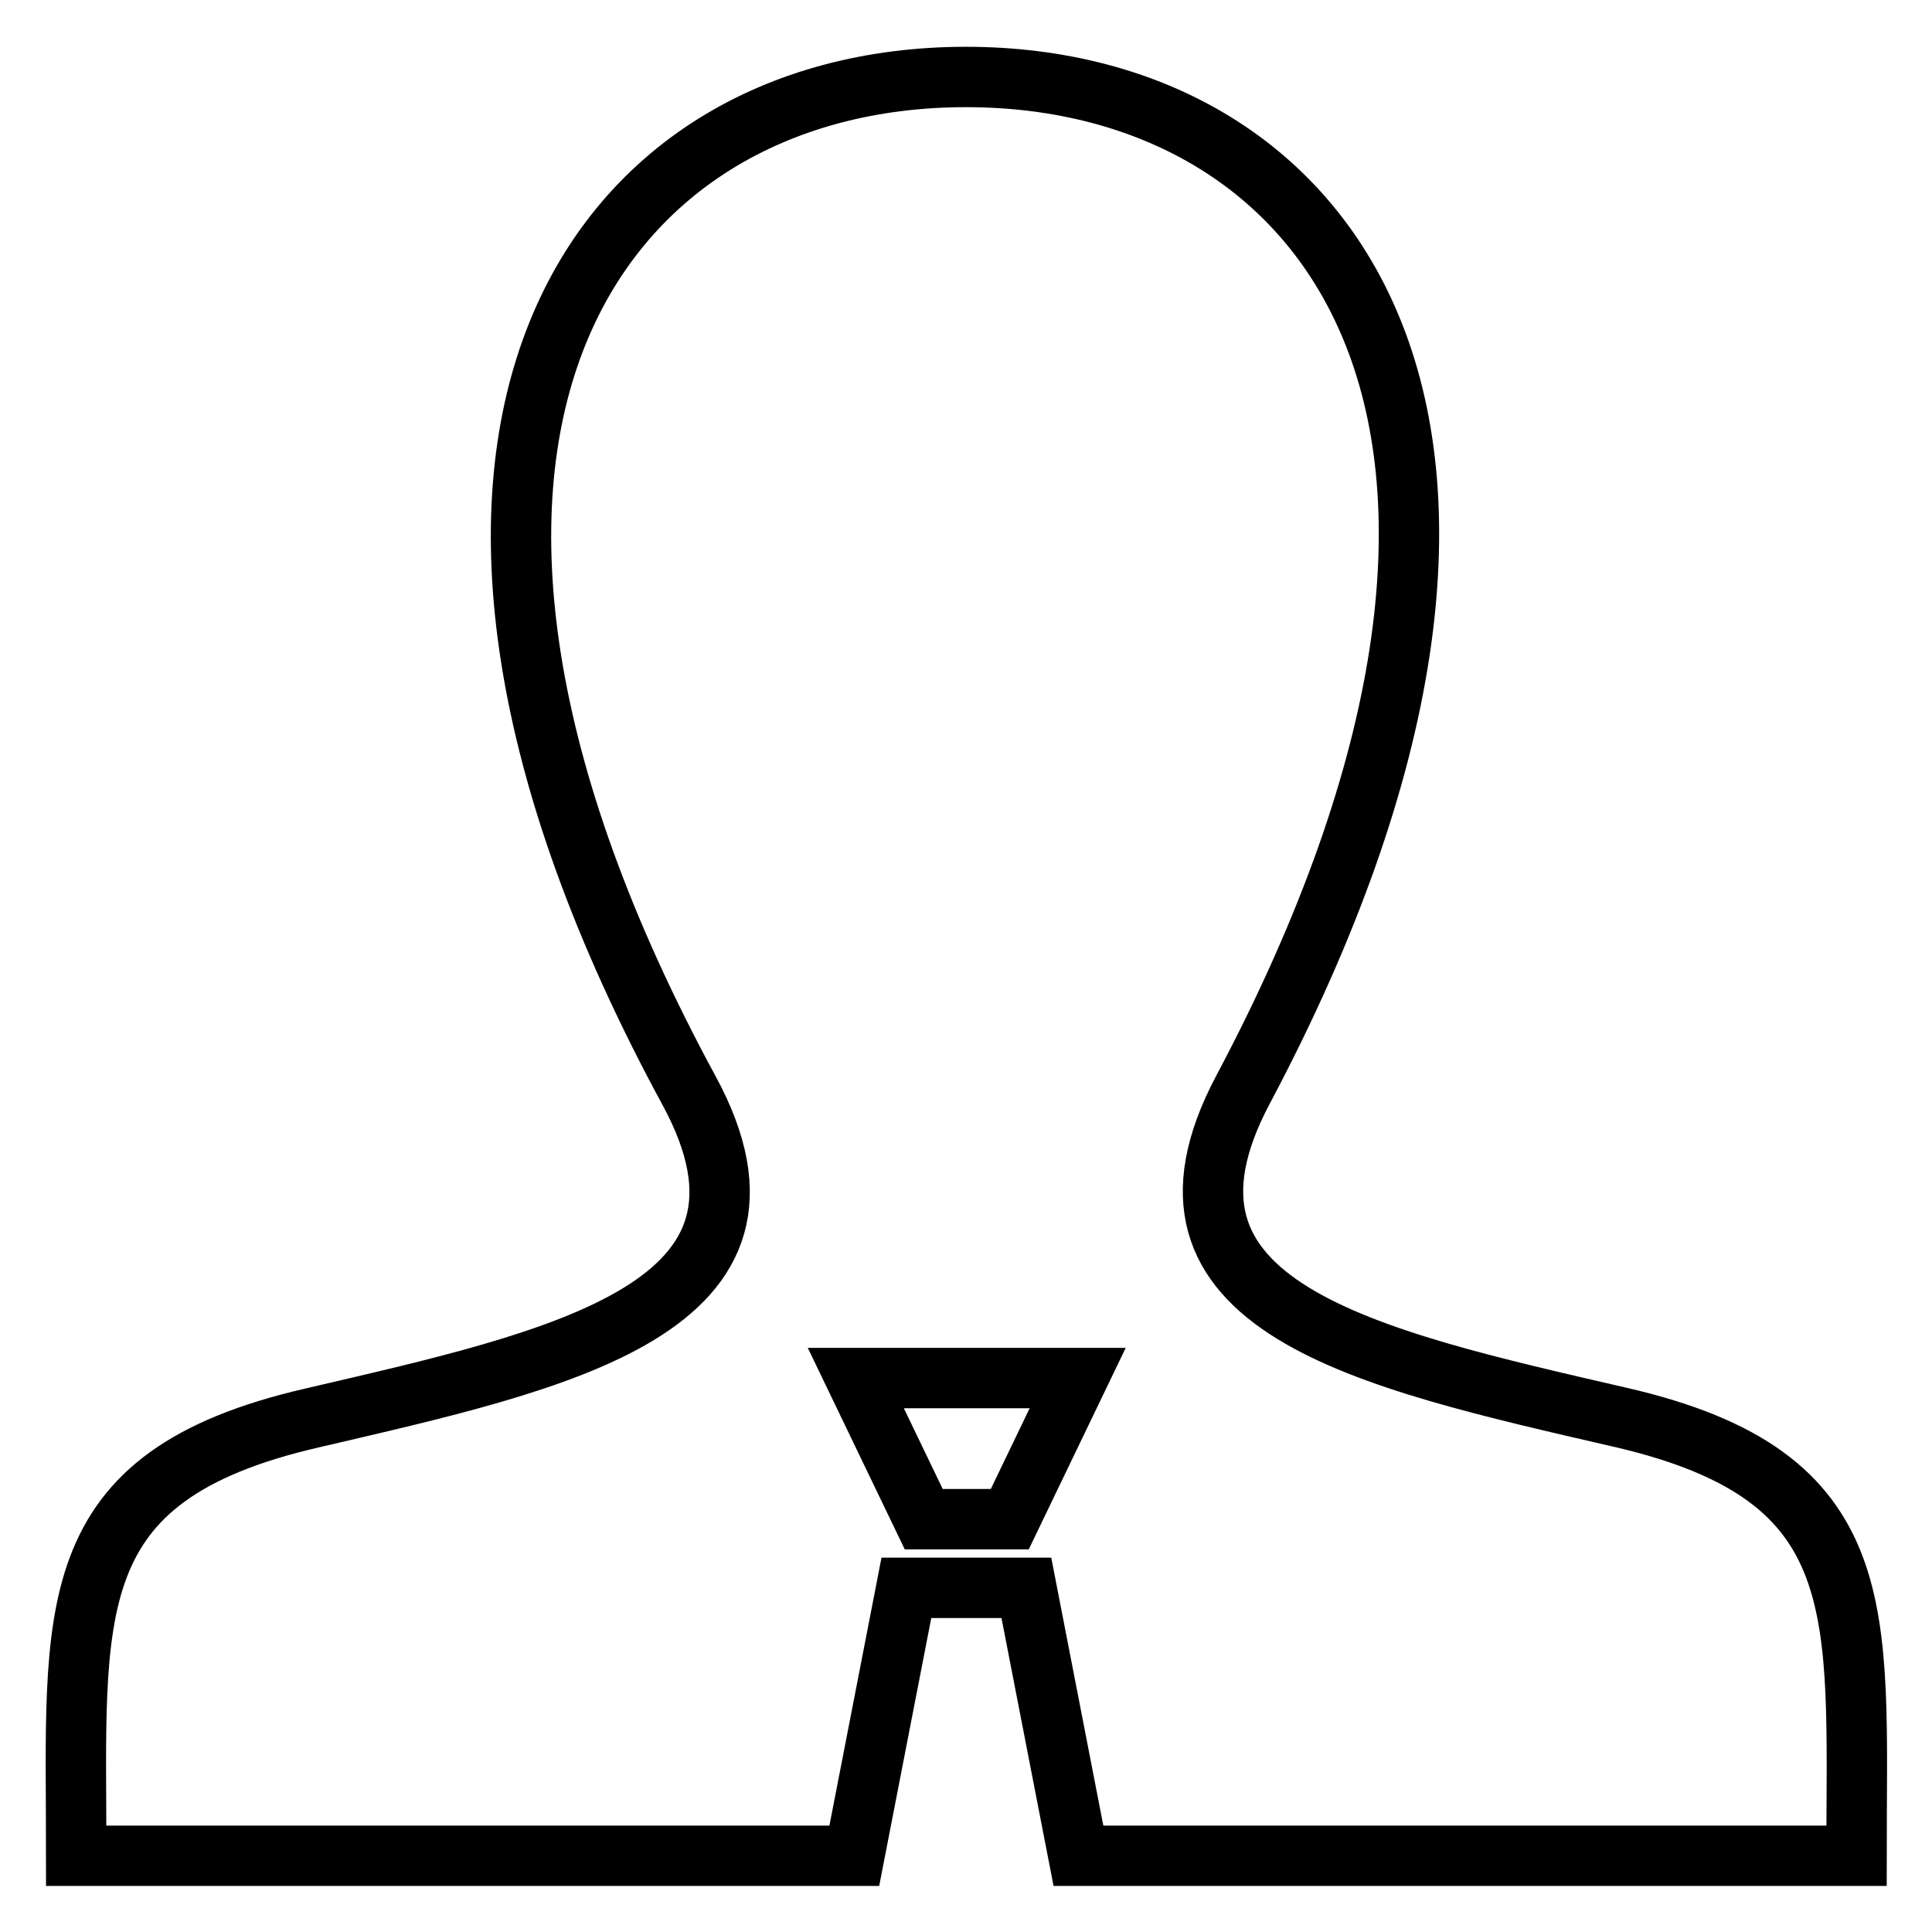
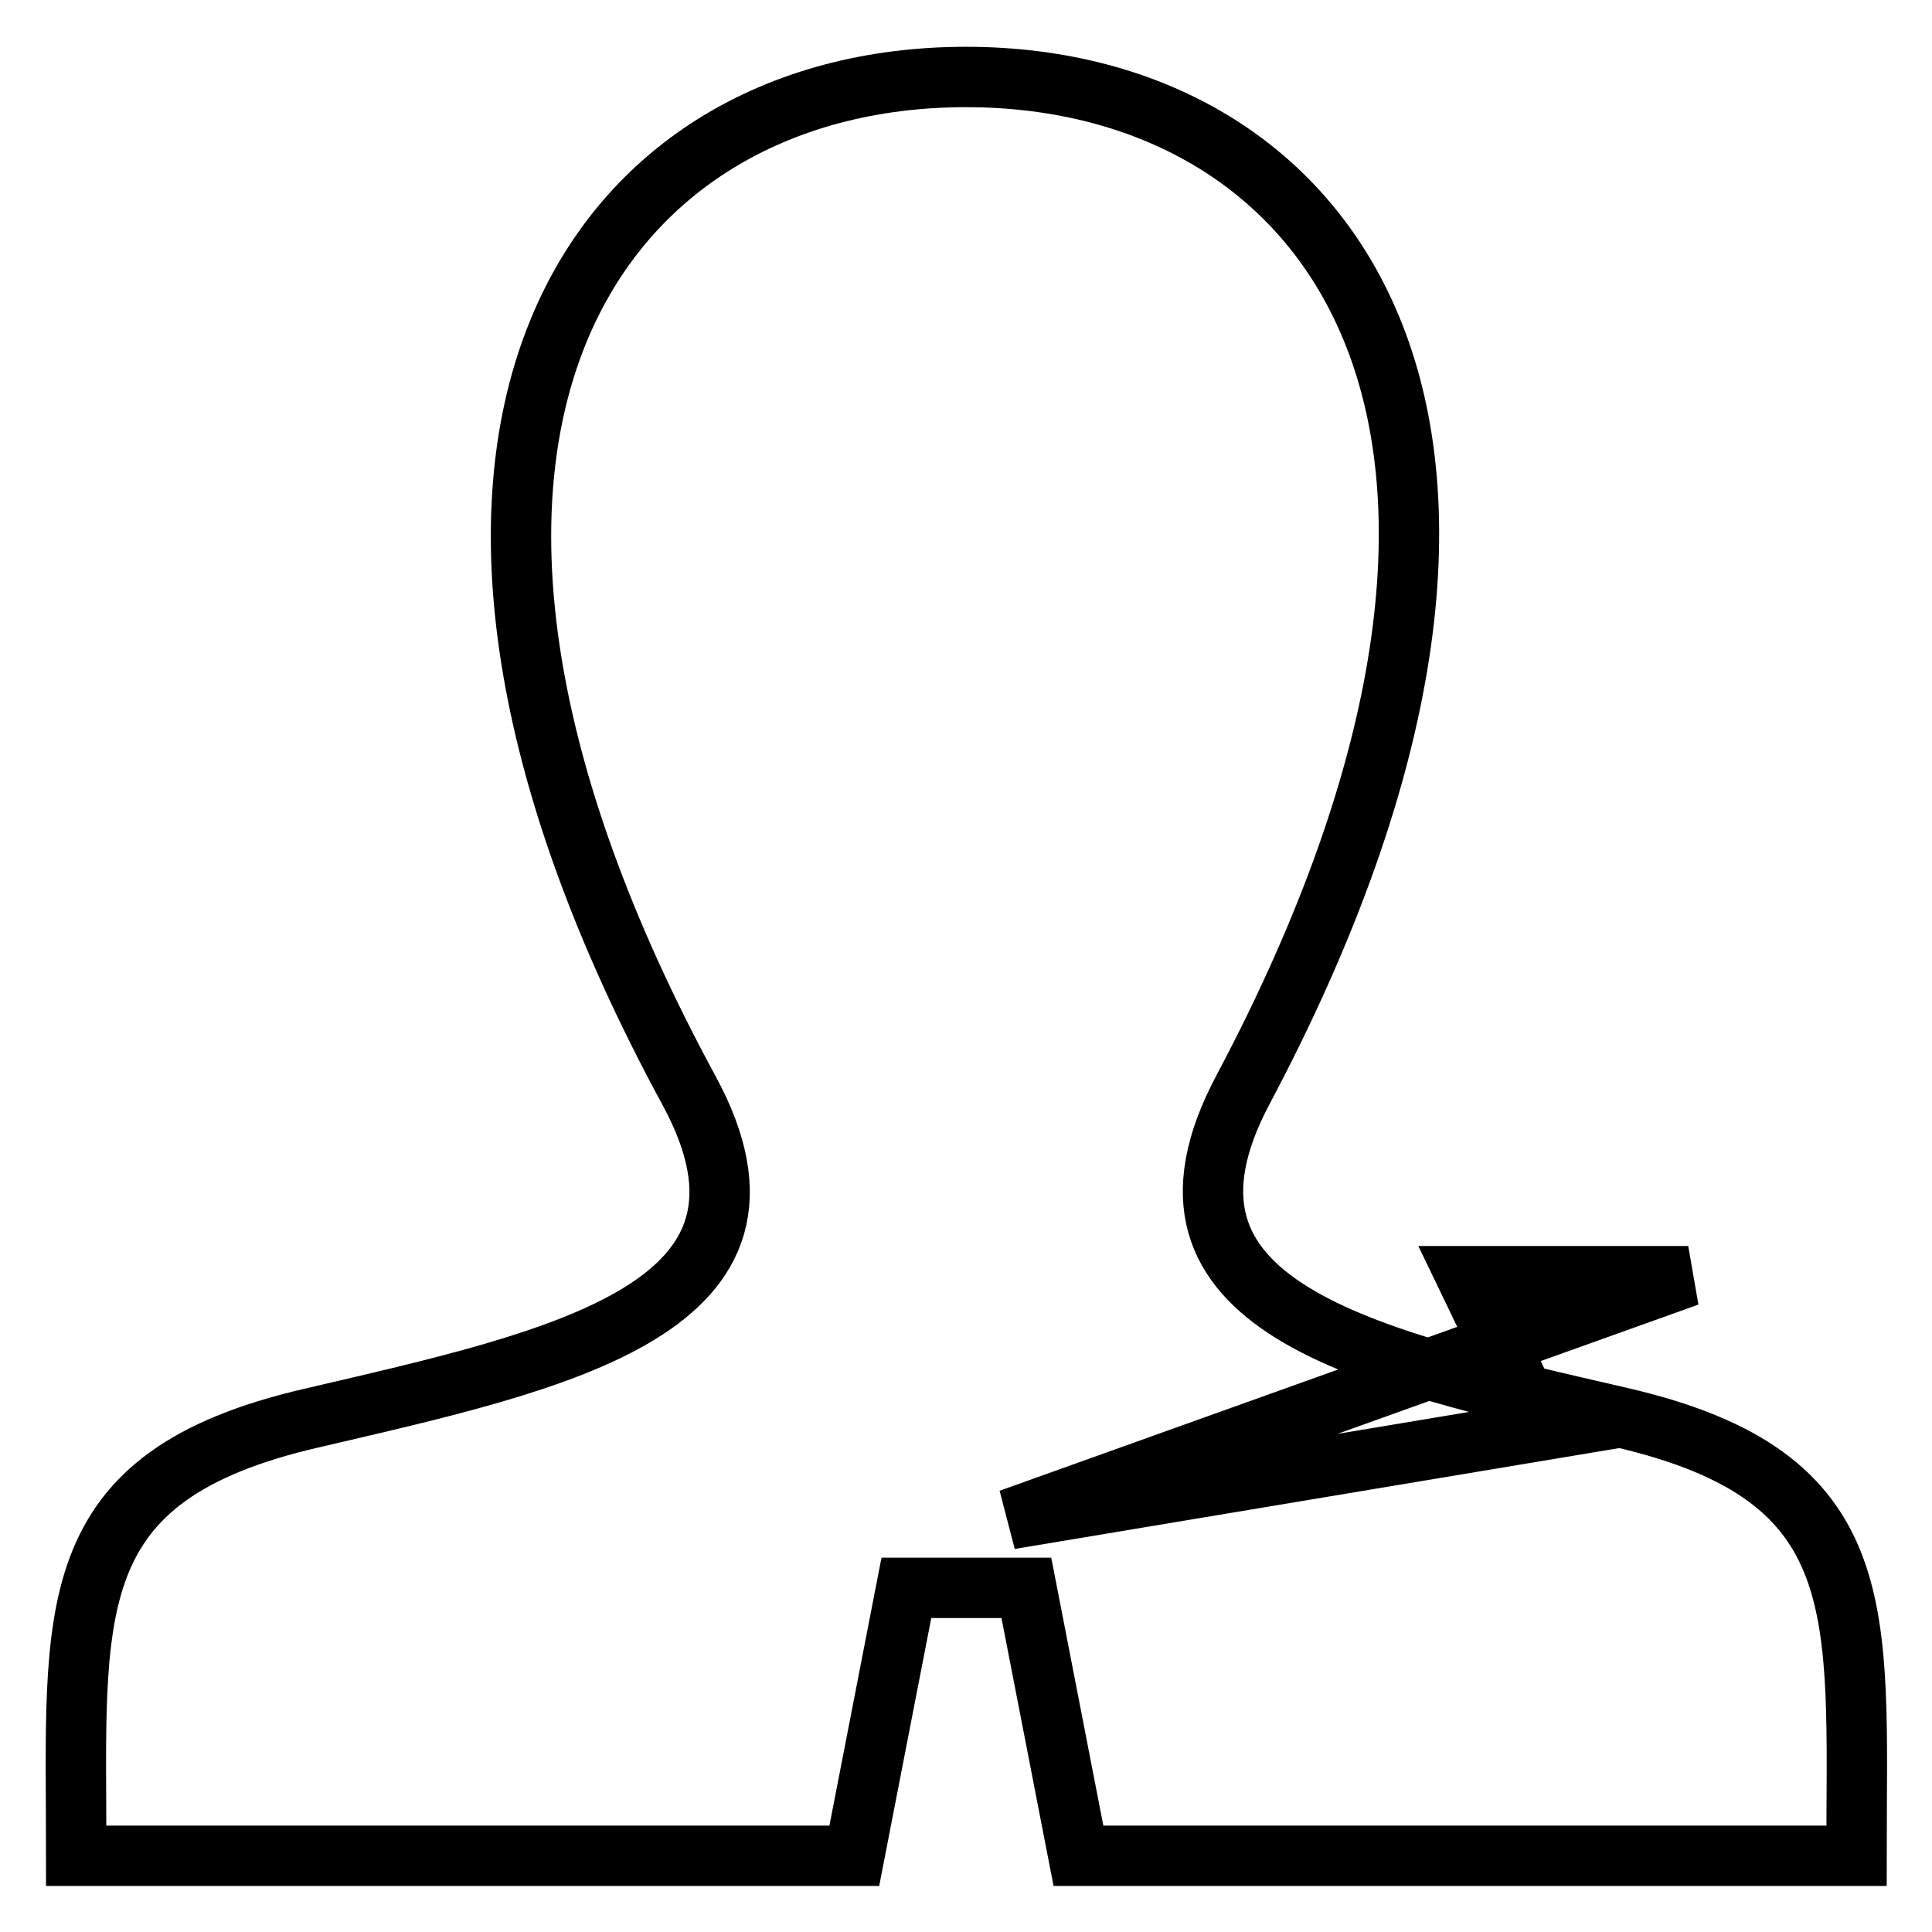
<svg xmlns="http://www.w3.org/2000/svg" version="1.1" x="0px" y="0px" viewBox="0 0 256 256" enable-background="new 0 0 256 256" xml:space="preserve">
  <g>
    <g>
-       <path stroke-width="8" fill-opacity="0" stroke="#000000" d="M214.7,187.8c-33.8-7.8-65.3-14.6-50-43.4C211.1,57,177,10.2,128,10.2c-50,0-83.2,48.6-36.7,134.3c15.7,28.9-17,35.7-50,43.4c-33.8,7.8-31.2,25.6-31.2,58h103.1l6.9-35.5h15.9l6.9,35.5H246C246,213.5,248.6,195.6,214.7,187.8z M133.8,201.3h-11.4l-9-18.7h29.4L133.8,201.3z" />
+       <path stroke-width="8" fill-opacity="0" stroke="#000000" d="M214.7,187.8c-33.8-7.8-65.3-14.6-50-43.4C211.1,57,177,10.2,128,10.2c-50,0-83.2,48.6-36.7,134.3c15.7,28.9-17,35.7-50,43.4c-33.8,7.8-31.2,25.6-31.2,58h103.1l6.9-35.5h15.9l6.9,35.5H246C246,213.5,248.6,195.6,214.7,187.8z h-11.4l-9-18.7h29.4L133.8,201.3z" />
    </g>
  </g>
</svg>